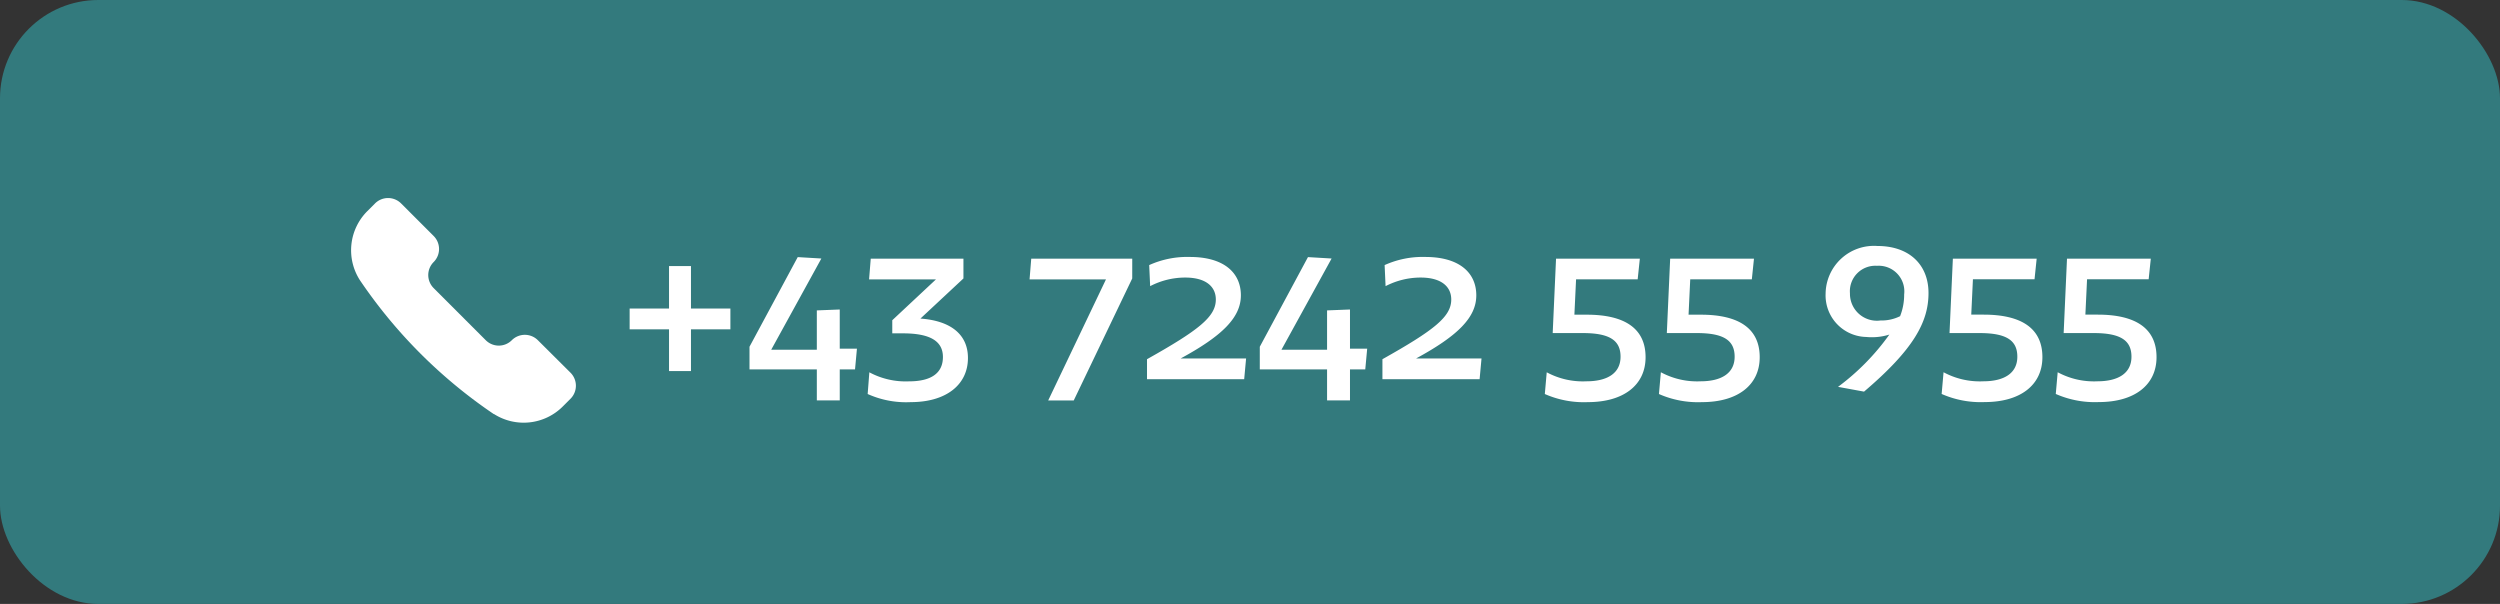
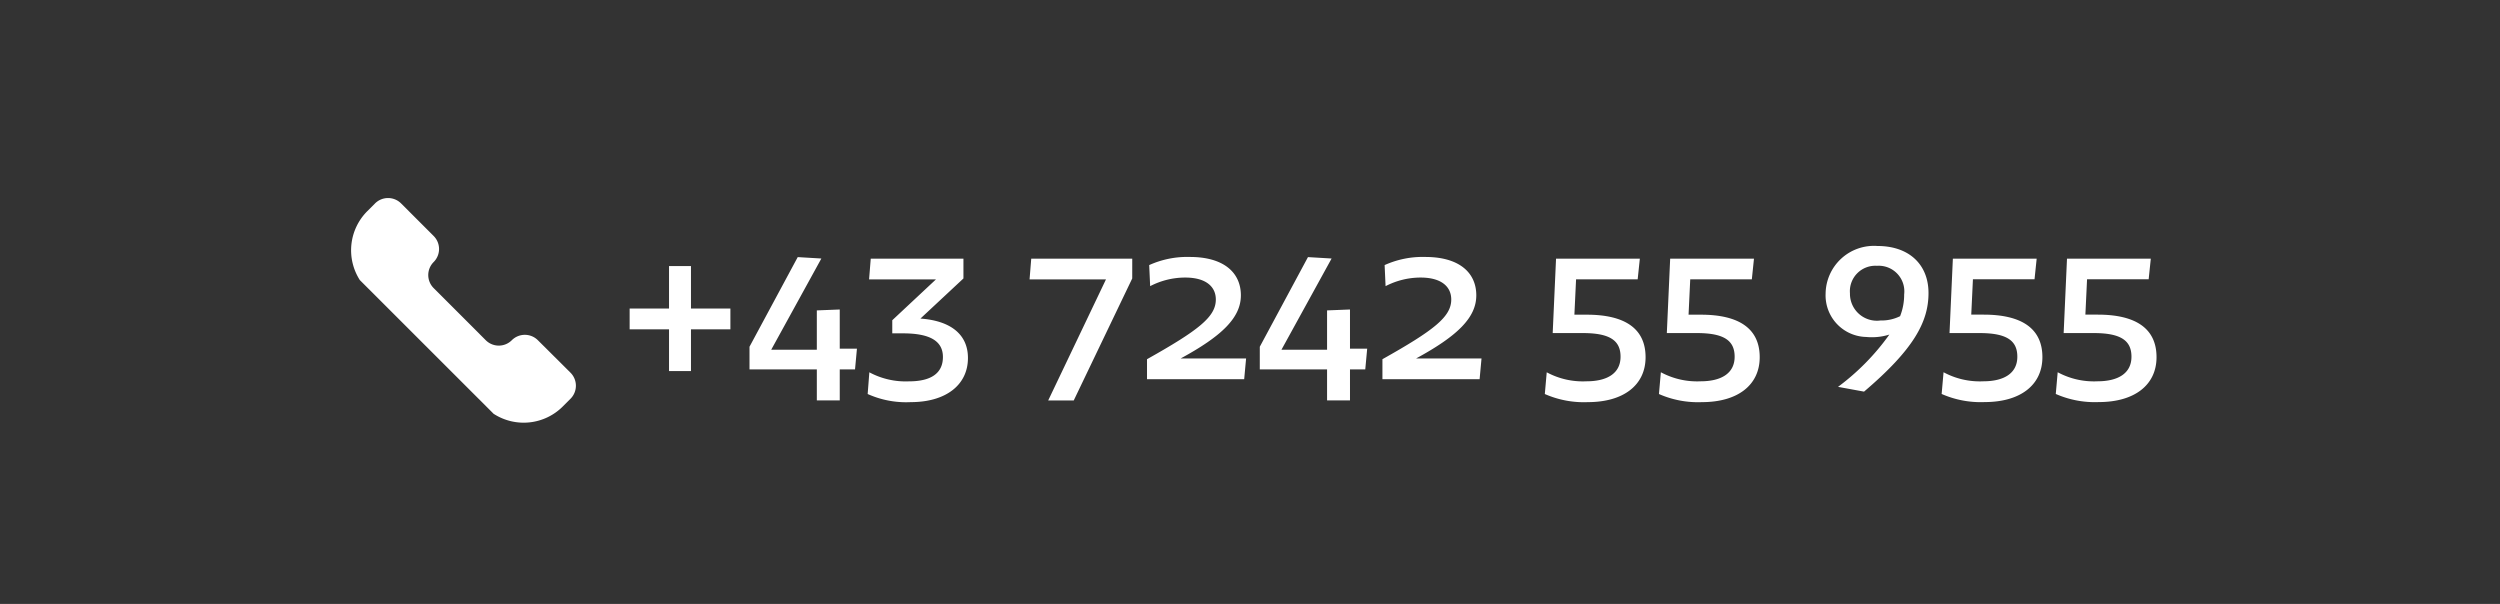
<svg xmlns="http://www.w3.org/2000/svg" width="178" height="43" viewBox="0 0 178 43">
  <rect x="0" y="0" width="178" height="43" fill="#333333" stroke="none" />
  <g id="Gruppe_9810" data-name="Gruppe 9810" transform="translate(-1128 -56)">
-     <rect id="Rechteck_3" data-name="Rechteck 3" width="178" height="43" rx="7" transform="translate(1128 56)" fill="#337a7d" />
    <g id="Gruppe_9792" data-name="Gruppe 9792" transform="translate(-166.003 -1)">
      <path id="Pfad_4726" data-name="Pfad 4726" d="M8.007-5.032H5.2V-8.058H3.638v3.026H.833v1.479H3.638V-.578H5.2V-3.553H8.007Zm9.01,2.856H15.793V-4.964L14.161-4.9v2.8H10.914l3.57-6.494-1.683-.1L9.367-2.312V-.7h4.794v2.21h1.632V-.7h1.088ZM24.6-8.585H18l-.119,1.479h4.76L19.533-4.2v.935H20.3c1.938,0,2.839.561,2.839,1.683,0,1.173-.867,1.734-2.414,1.734A5.461,5.461,0,0,1,17.9-.493l-.119,1.547a6.673,6.673,0,0,0,3.06.578c2.533,0,4.08-1.241,4.08-3.145,0-1.683-1.241-2.652-3.383-2.805L24.6-7.174Zm12.019,0H29.427l-.119,1.479h5.44L30.634,1.513h1.819l4.165-8.687Zm7.735,2.618c0-1.666-1.275-2.737-3.621-2.737a6.568,6.568,0,0,0-2.907.578l.068,1.5a5.417,5.417,0,0,1,2.5-.612c1.445,0,2.176.629,2.176,1.564,0,1.224-1.207,2.176-4.9,4.25V0h6.919l.136-1.479H40.069C43.01-3.077,44.353-4.386,44.353-5.967Zm8.993,3.791H52.122V-4.964L50.49-4.9v2.8H47.243l3.57-6.494-1.683-.1L45.7-2.312V-.7H50.49v2.21h1.632V-.7H53.21Zm7.769-3.791c0-1.666-1.275-2.737-3.621-2.737a6.568,6.568,0,0,0-2.907.578l.068,1.5a5.417,5.417,0,0,1,2.5-.612c1.445,0,2.176.629,2.176,1.564,0,1.224-1.207,2.176-4.9,4.25V0h6.919l.136-1.479H56.831C59.772-3.077,61.115-4.386,61.115-5.967ZM72.76-8.585H66.793l-.238,5.3H68.7c1.921,0,2.686.527,2.686,1.683,0,1.173-.935,1.751-2.431,1.751A5.419,5.419,0,0,1,66.13-.493l-.136,1.547a6.884,6.884,0,0,0,3.06.578c2.516,0,4.114-1.19,4.114-3.2,0-2.04-1.479-3.026-4.182-3.026H68.1l.119-2.516h4.386Zm8.126,0H74.919l-.238,5.3h2.142c1.921,0,2.686.527,2.686,1.683,0,1.173-.935,1.751-2.431,1.751a5.419,5.419,0,0,1-2.822-.646L74.12,1.054a6.884,6.884,0,0,0,3.06.578c2.516,0,4.114-1.19,4.114-3.2,0-2.04-1.479-3.026-4.182-3.026h-.884l.119-2.516h4.386Zm5.1,2.5a2.961,2.961,0,0,0,2.89,3.077,4.18,4.18,0,0,0,1.649-.17A16.68,16.68,0,0,1,86.87.544l1.853.34c3.536-3.009,4.59-4.964,4.59-7.021,0-2.023-1.377-3.349-3.638-3.349A3.443,3.443,0,0,0,85.986-6.086ZM87.72-6.12a1.812,1.812,0,0,1,1.921-1.955,1.825,1.825,0,0,1,1.938,2.04,4.153,4.153,0,0,1-.289,1.547,2.961,2.961,0,0,1-1.394.306A1.918,1.918,0,0,1,87.72-6.12Zm13.294-2.465H95.047l-.238,5.3h2.142c1.921,0,2.686.527,2.686,1.683,0,1.173-.935,1.751-2.431,1.751a5.419,5.419,0,0,1-2.822-.646l-.136,1.547a6.884,6.884,0,0,0,3.06.578c2.516,0,4.114-1.19,4.114-3.2,0-2.04-1.479-3.026-4.182-3.026h-.884l.119-2.516h4.386Zm8.126,0h-5.967l-.238,5.3h2.142c1.921,0,2.686.527,2.686,1.683,0,1.173-.935,1.751-2.431,1.751a5.419,5.419,0,0,1-2.822-.646l-.136,1.547a6.884,6.884,0,0,0,3.06.578c2.516,0,4.114-1.19,4.114-3.2,0-2.04-1.479-3.026-4.182-3.026h-.884l.119-2.516h4.386Z" transform="translate(1338 84)" fill="#fff" />
-       <path id="Pfad_4722" data-name="Pfad 4722" d="M10.865,16.094l.009,0a3.935,3.935,0,0,0,4.9-.537l.55-.55a1.313,1.313,0,0,0,0-1.855L14,10.839a1.313,1.313,0,0,0-1.855,0h0a1.311,1.311,0,0,1-1.855,0L6.58,7.128a1.313,1.313,0,0,1,0-1.855h0a1.311,1.311,0,0,0,0-1.855L4.262,1.1a1.313,1.313,0,0,0-1.855,0l-.55.55a3.936,3.936,0,0,0-.538,4.9l.006.009a35.51,35.51,0,0,0,9.541,9.543Z" transform="translate(1318.299 70.384)" fill="#fff" />
+       <path id="Pfad_4722" data-name="Pfad 4722" d="M10.865,16.094l.009,0a3.935,3.935,0,0,0,4.9-.537l.55-.55a1.313,1.313,0,0,0,0-1.855L14,10.839a1.313,1.313,0,0,0-1.855,0h0a1.311,1.311,0,0,1-1.855,0L6.58,7.128a1.313,1.313,0,0,1,0-1.855h0a1.311,1.311,0,0,0,0-1.855L4.262,1.1a1.313,1.313,0,0,0-1.855,0l-.55.55a3.936,3.936,0,0,0-.538,4.9l.006.009Z" transform="translate(1318.299 70.384)" fill="#fff" />
    </g>
  </g>
</svg>